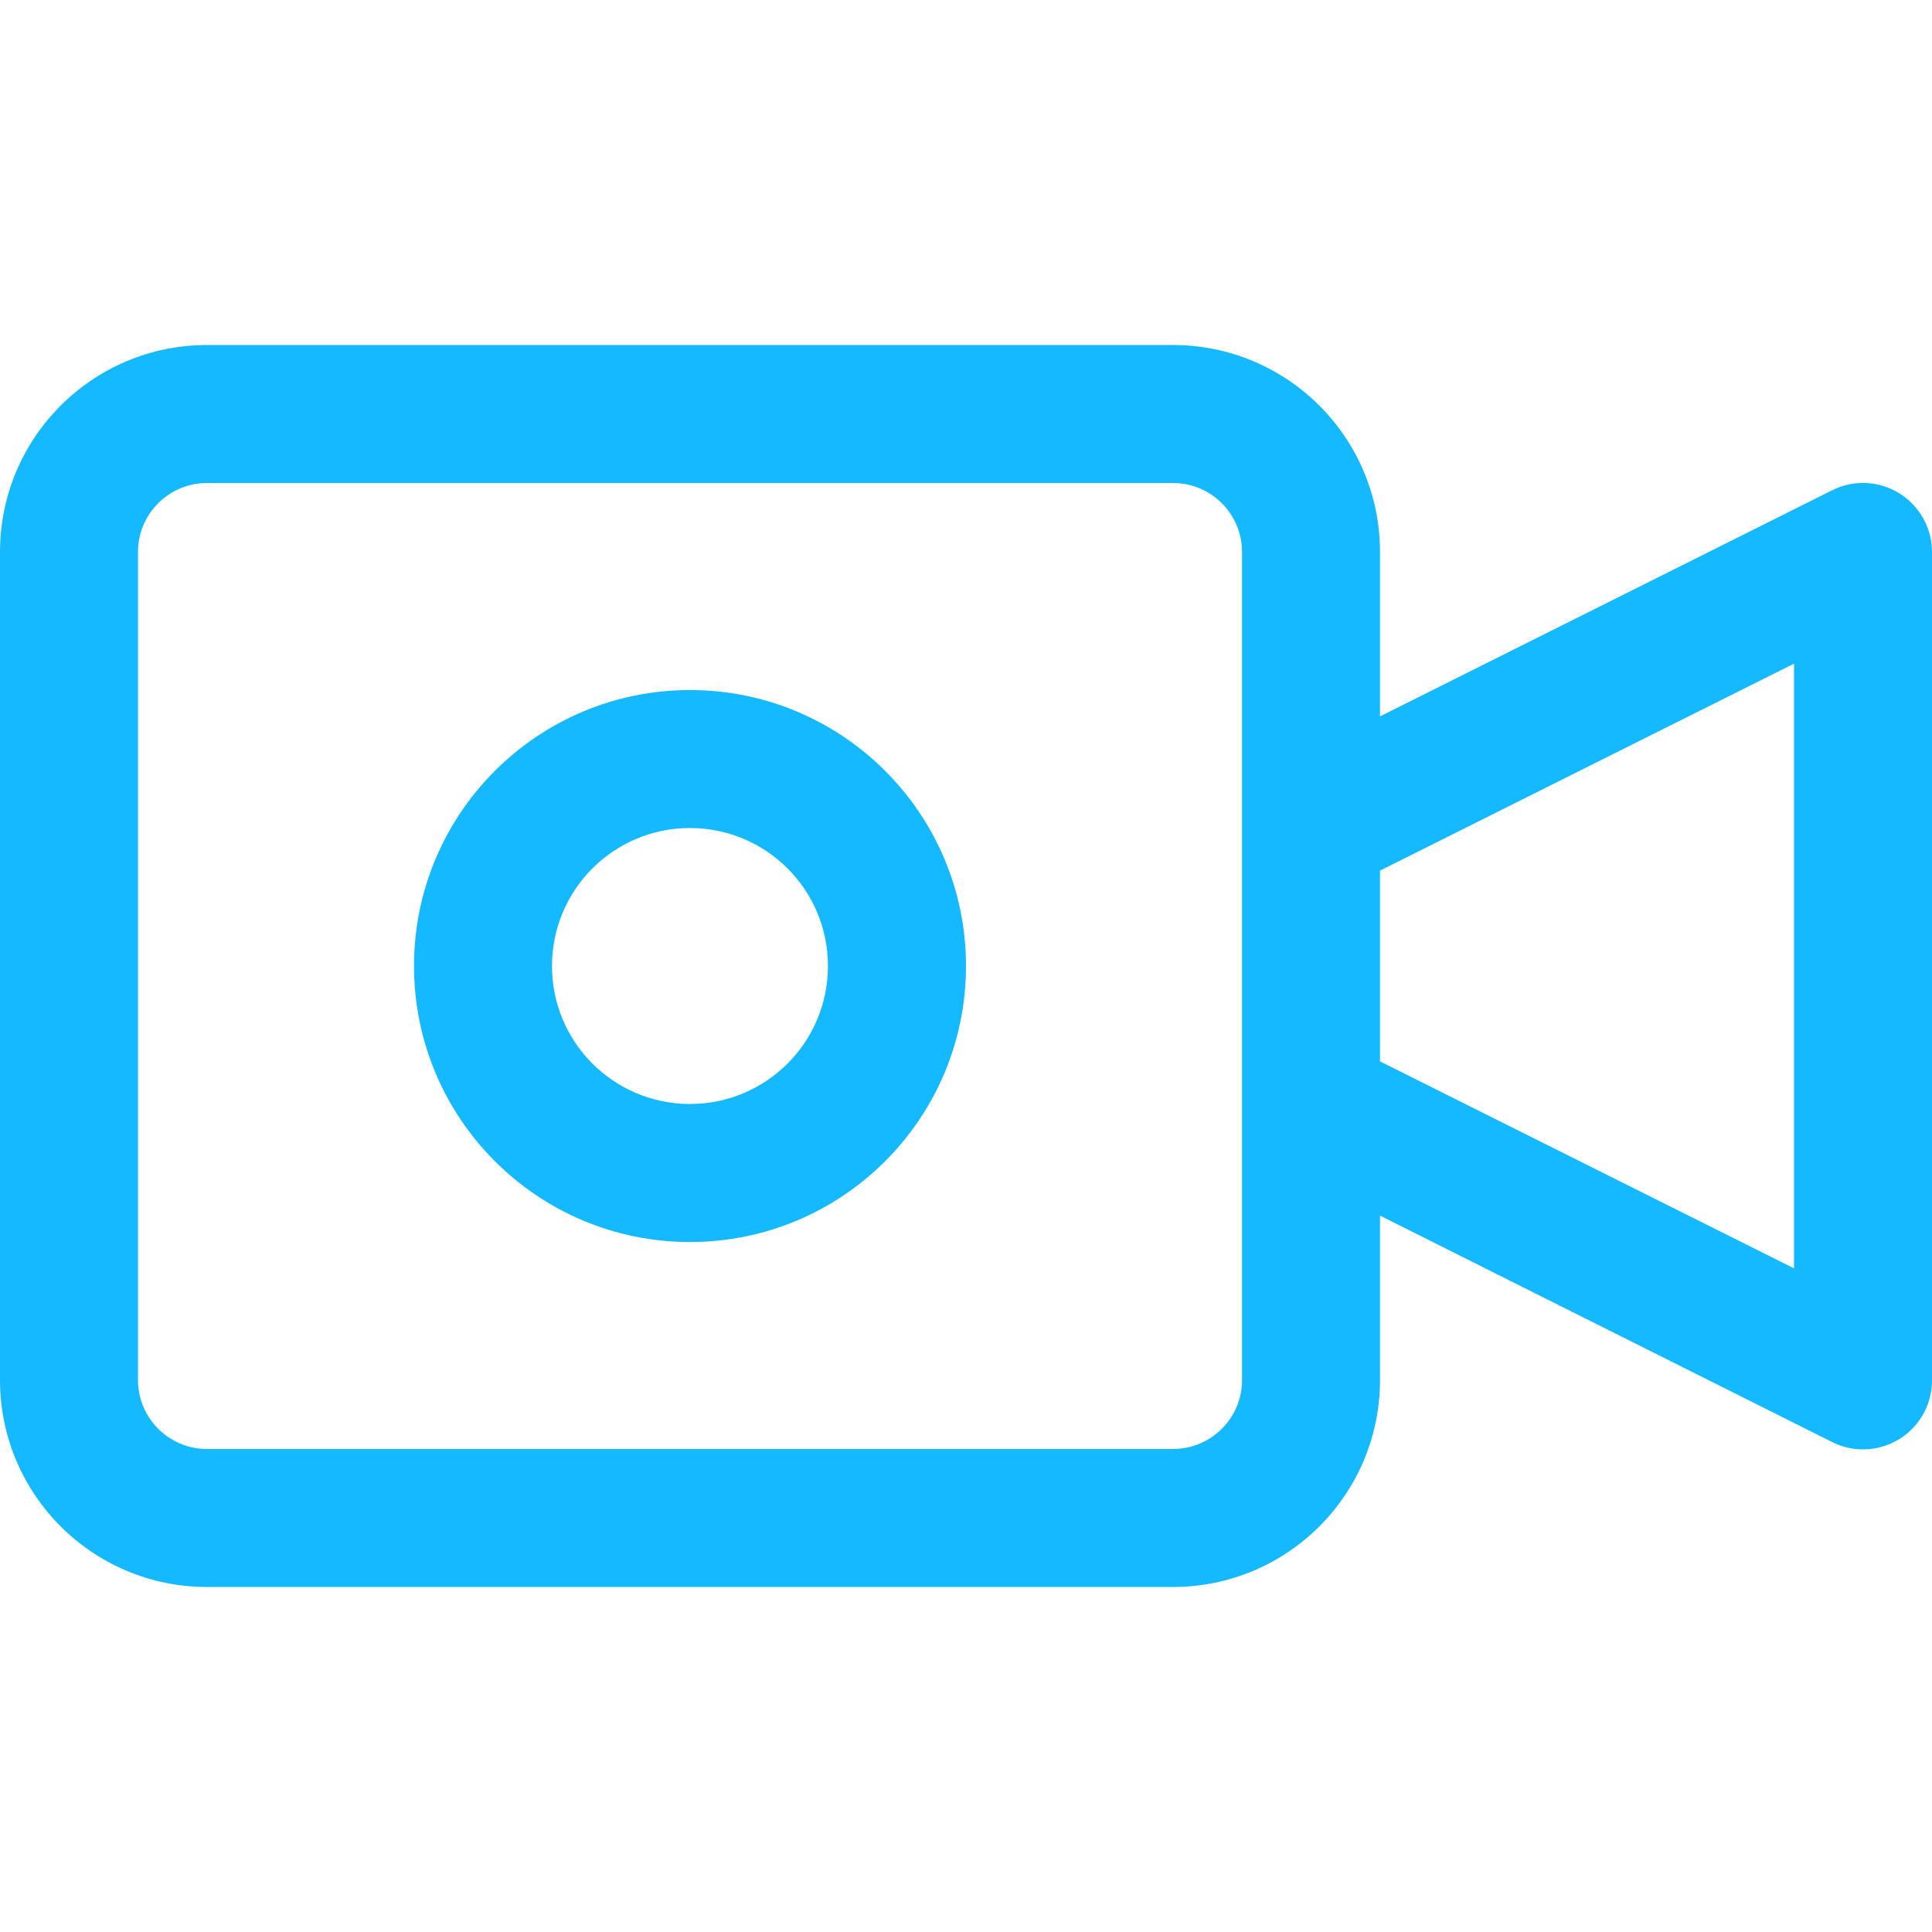
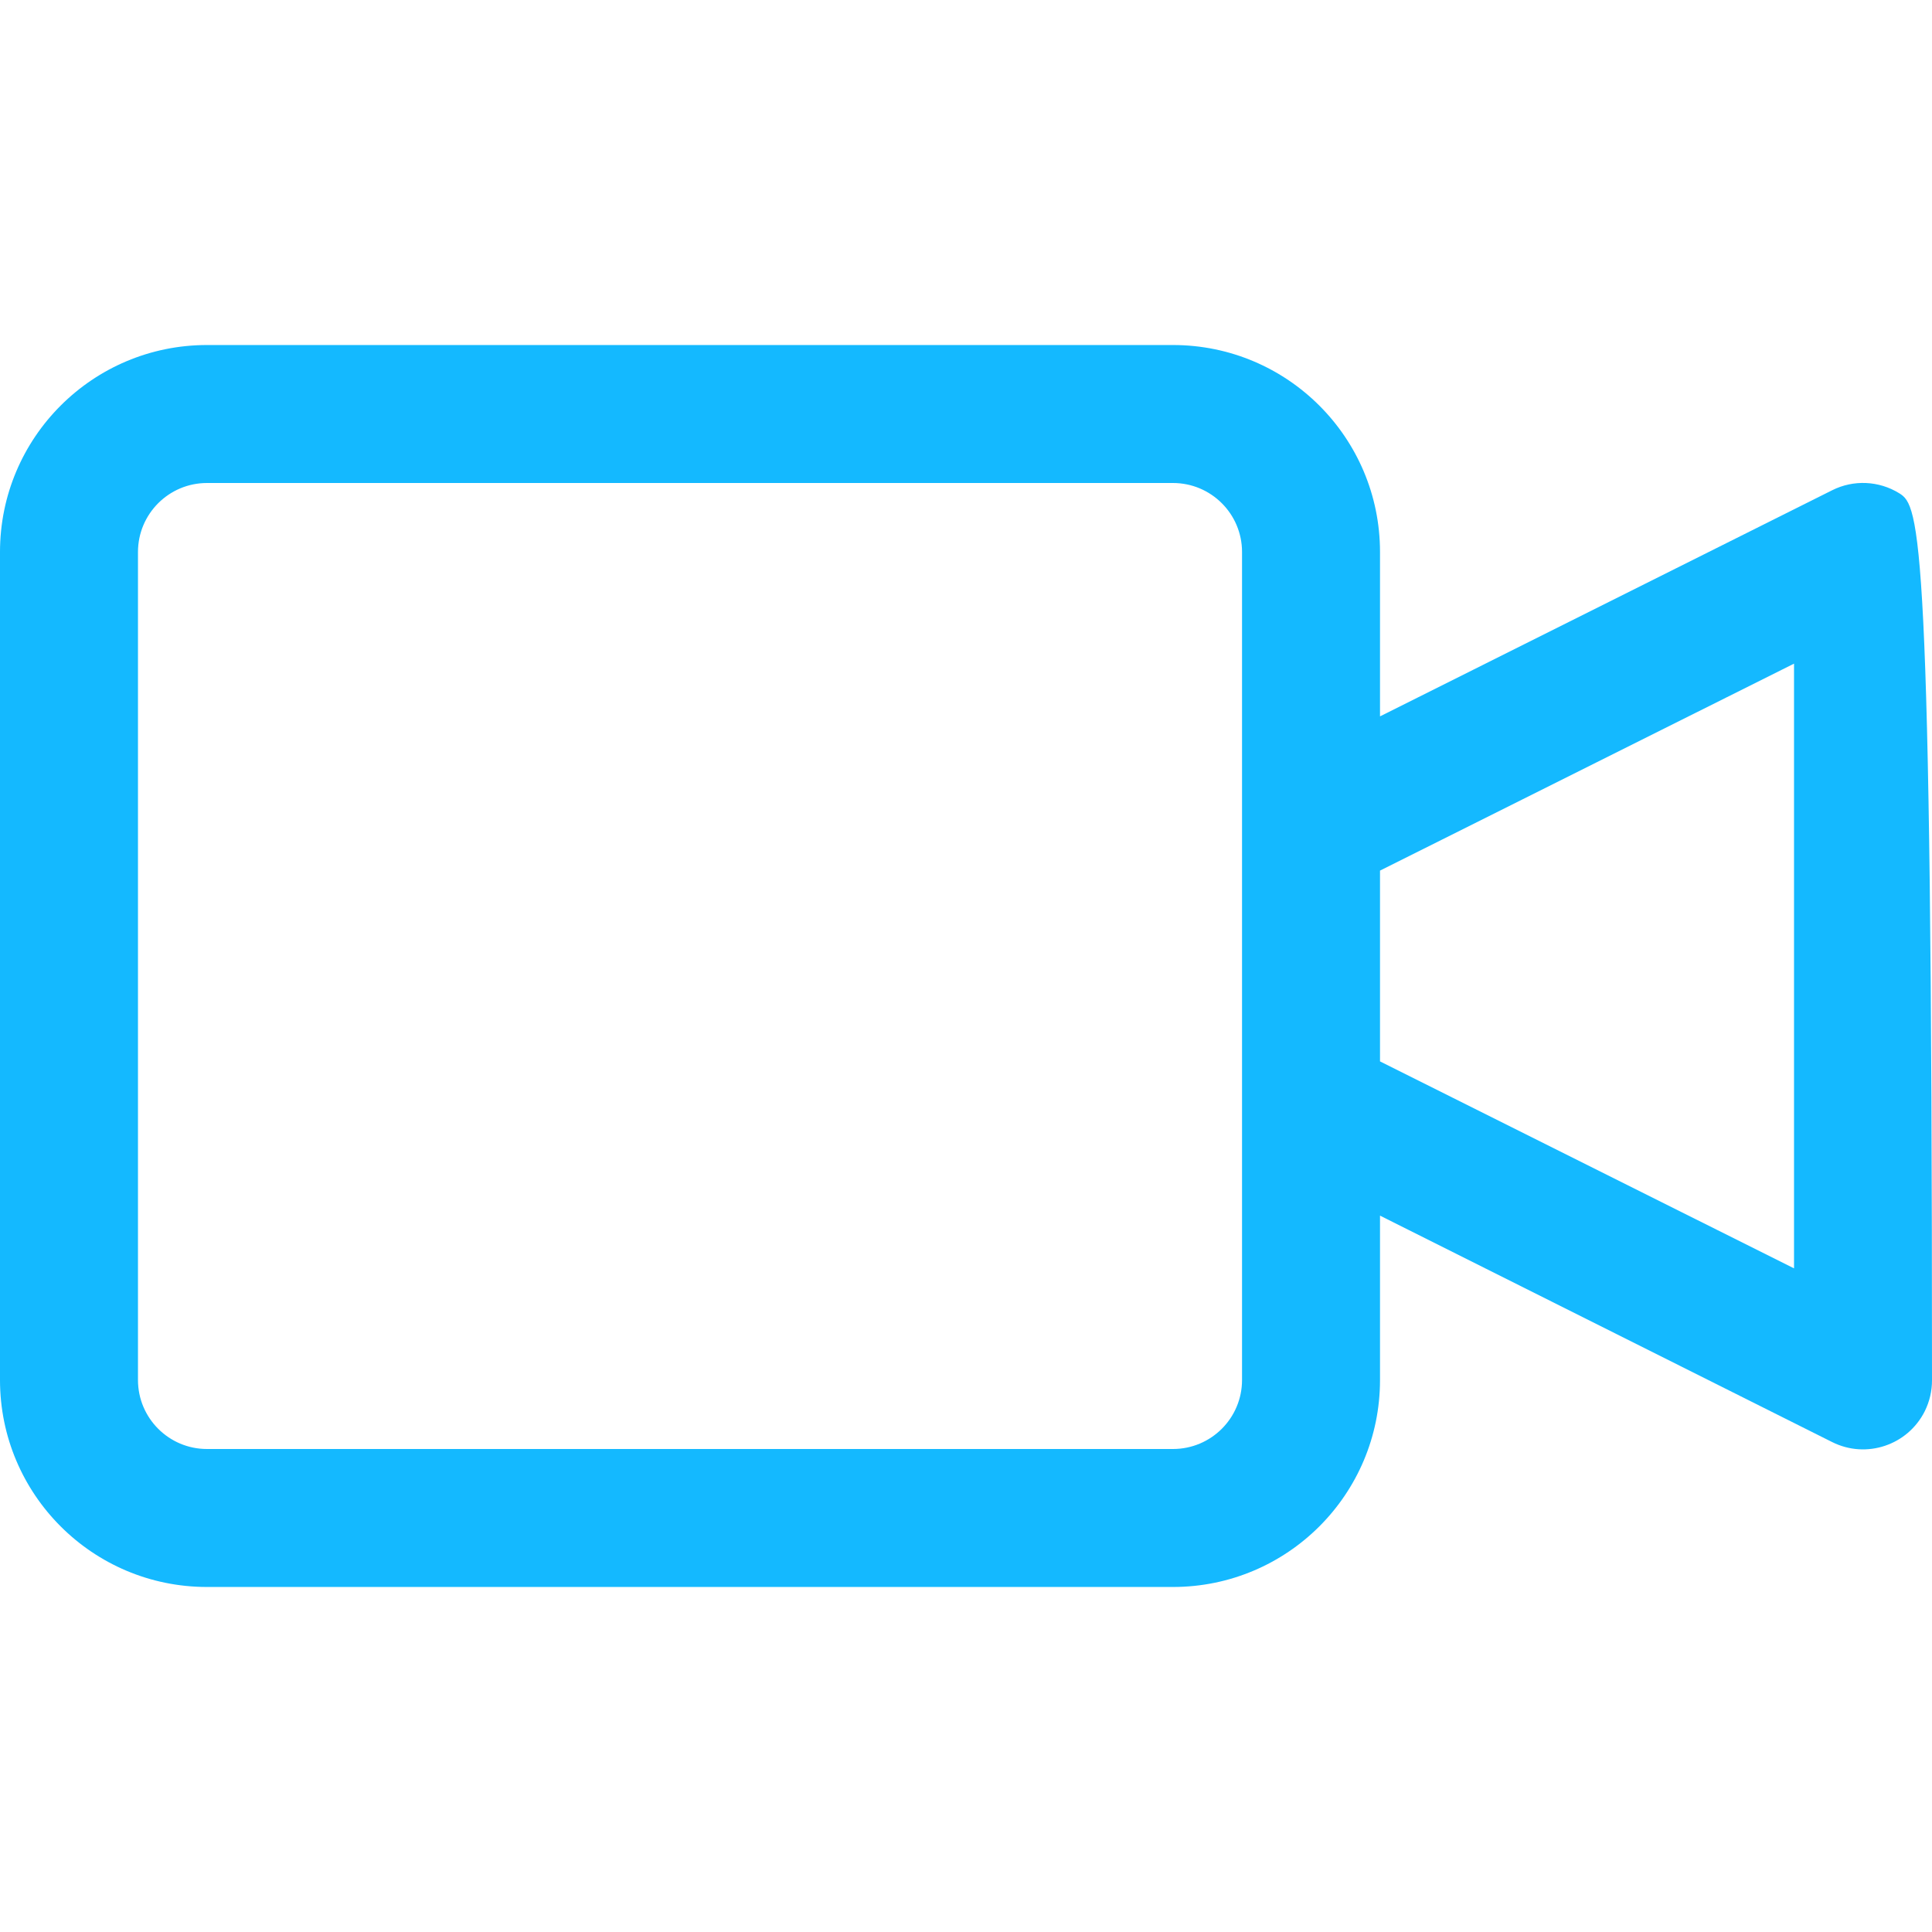
<svg xmlns="http://www.w3.org/2000/svg" width="24" height="24" viewBox="0 0 24 24" fill="none">
  <g clip-path="url(#clip0)">
-     <path d="M23.594 6.128C23.341 5.971 23.025 5.957 22.76 6.09L17.143 8.899V6.857C17.143 5.437 15.992 4.286 14.571 4.286H2.571C1.151 4.286 0 5.437 0 6.857V17.143C0 18.563 1.151 19.714 2.571 19.714H14.571C15.992 19.714 17.143 18.563 17.143 17.143V15.101L22.76 17.914C23.183 18.126 23.698 17.954 23.91 17.531C23.97 17.41 24.001 17.277 24 17.143V6.857C24 6.56 23.846 6.284 23.594 6.128ZM15.429 17.143C15.429 17.616 15.045 18 14.571 18H2.571C2.098 18 1.714 17.616 1.714 17.143V6.857C1.714 6.384 2.098 6 2.571 6H14.571C15.045 6 15.429 6.384 15.429 6.857V17.143ZM22.286 15.756L17.143 13.185V10.815L22.286 8.244V15.756V15.756Z" fill="#14B9FF" />
-     <path d="M8.571 8.572C6.678 8.572 5.143 10.107 5.143 12C5.143 13.894 6.678 15.429 8.571 15.429C10.465 15.429 12 13.894 12 12C12 10.107 10.465 8.572 8.571 8.572ZM8.571 13.714C7.624 13.714 6.857 12.947 6.857 12C6.857 11.053 7.624 10.286 8.571 10.286C9.518 10.286 10.285 11.053 10.285 12C10.285 12.947 9.518 13.714 8.571 13.714Z" fill="#14B9FF" />
+     <path d="M23.594 6.128C23.341 5.971 23.025 5.957 22.76 6.09L17.143 8.899V6.857C17.143 5.437 15.992 4.286 14.571 4.286H2.571C1.151 4.286 0 5.437 0 6.857V17.143C0 18.563 1.151 19.714 2.571 19.714H14.571C15.992 19.714 17.143 18.563 17.143 17.143V15.101L22.76 17.914C23.183 18.126 23.698 17.954 23.91 17.531C23.97 17.41 24.001 17.277 24 17.143C24 6.56 23.846 6.284 23.594 6.128ZM15.429 17.143C15.429 17.616 15.045 18 14.571 18H2.571C2.098 18 1.714 17.616 1.714 17.143V6.857C1.714 6.384 2.098 6 2.571 6H14.571C15.045 6 15.429 6.384 15.429 6.857V17.143ZM22.286 15.756L17.143 13.185V10.815L22.286 8.244V15.756V15.756Z" fill="#14B9FF" />
  </g>
  <defs>
    <clipPath id="clip0">
      <rect width="24" height="24" fill="white" />
    </clipPath>
  </defs>
</svg>